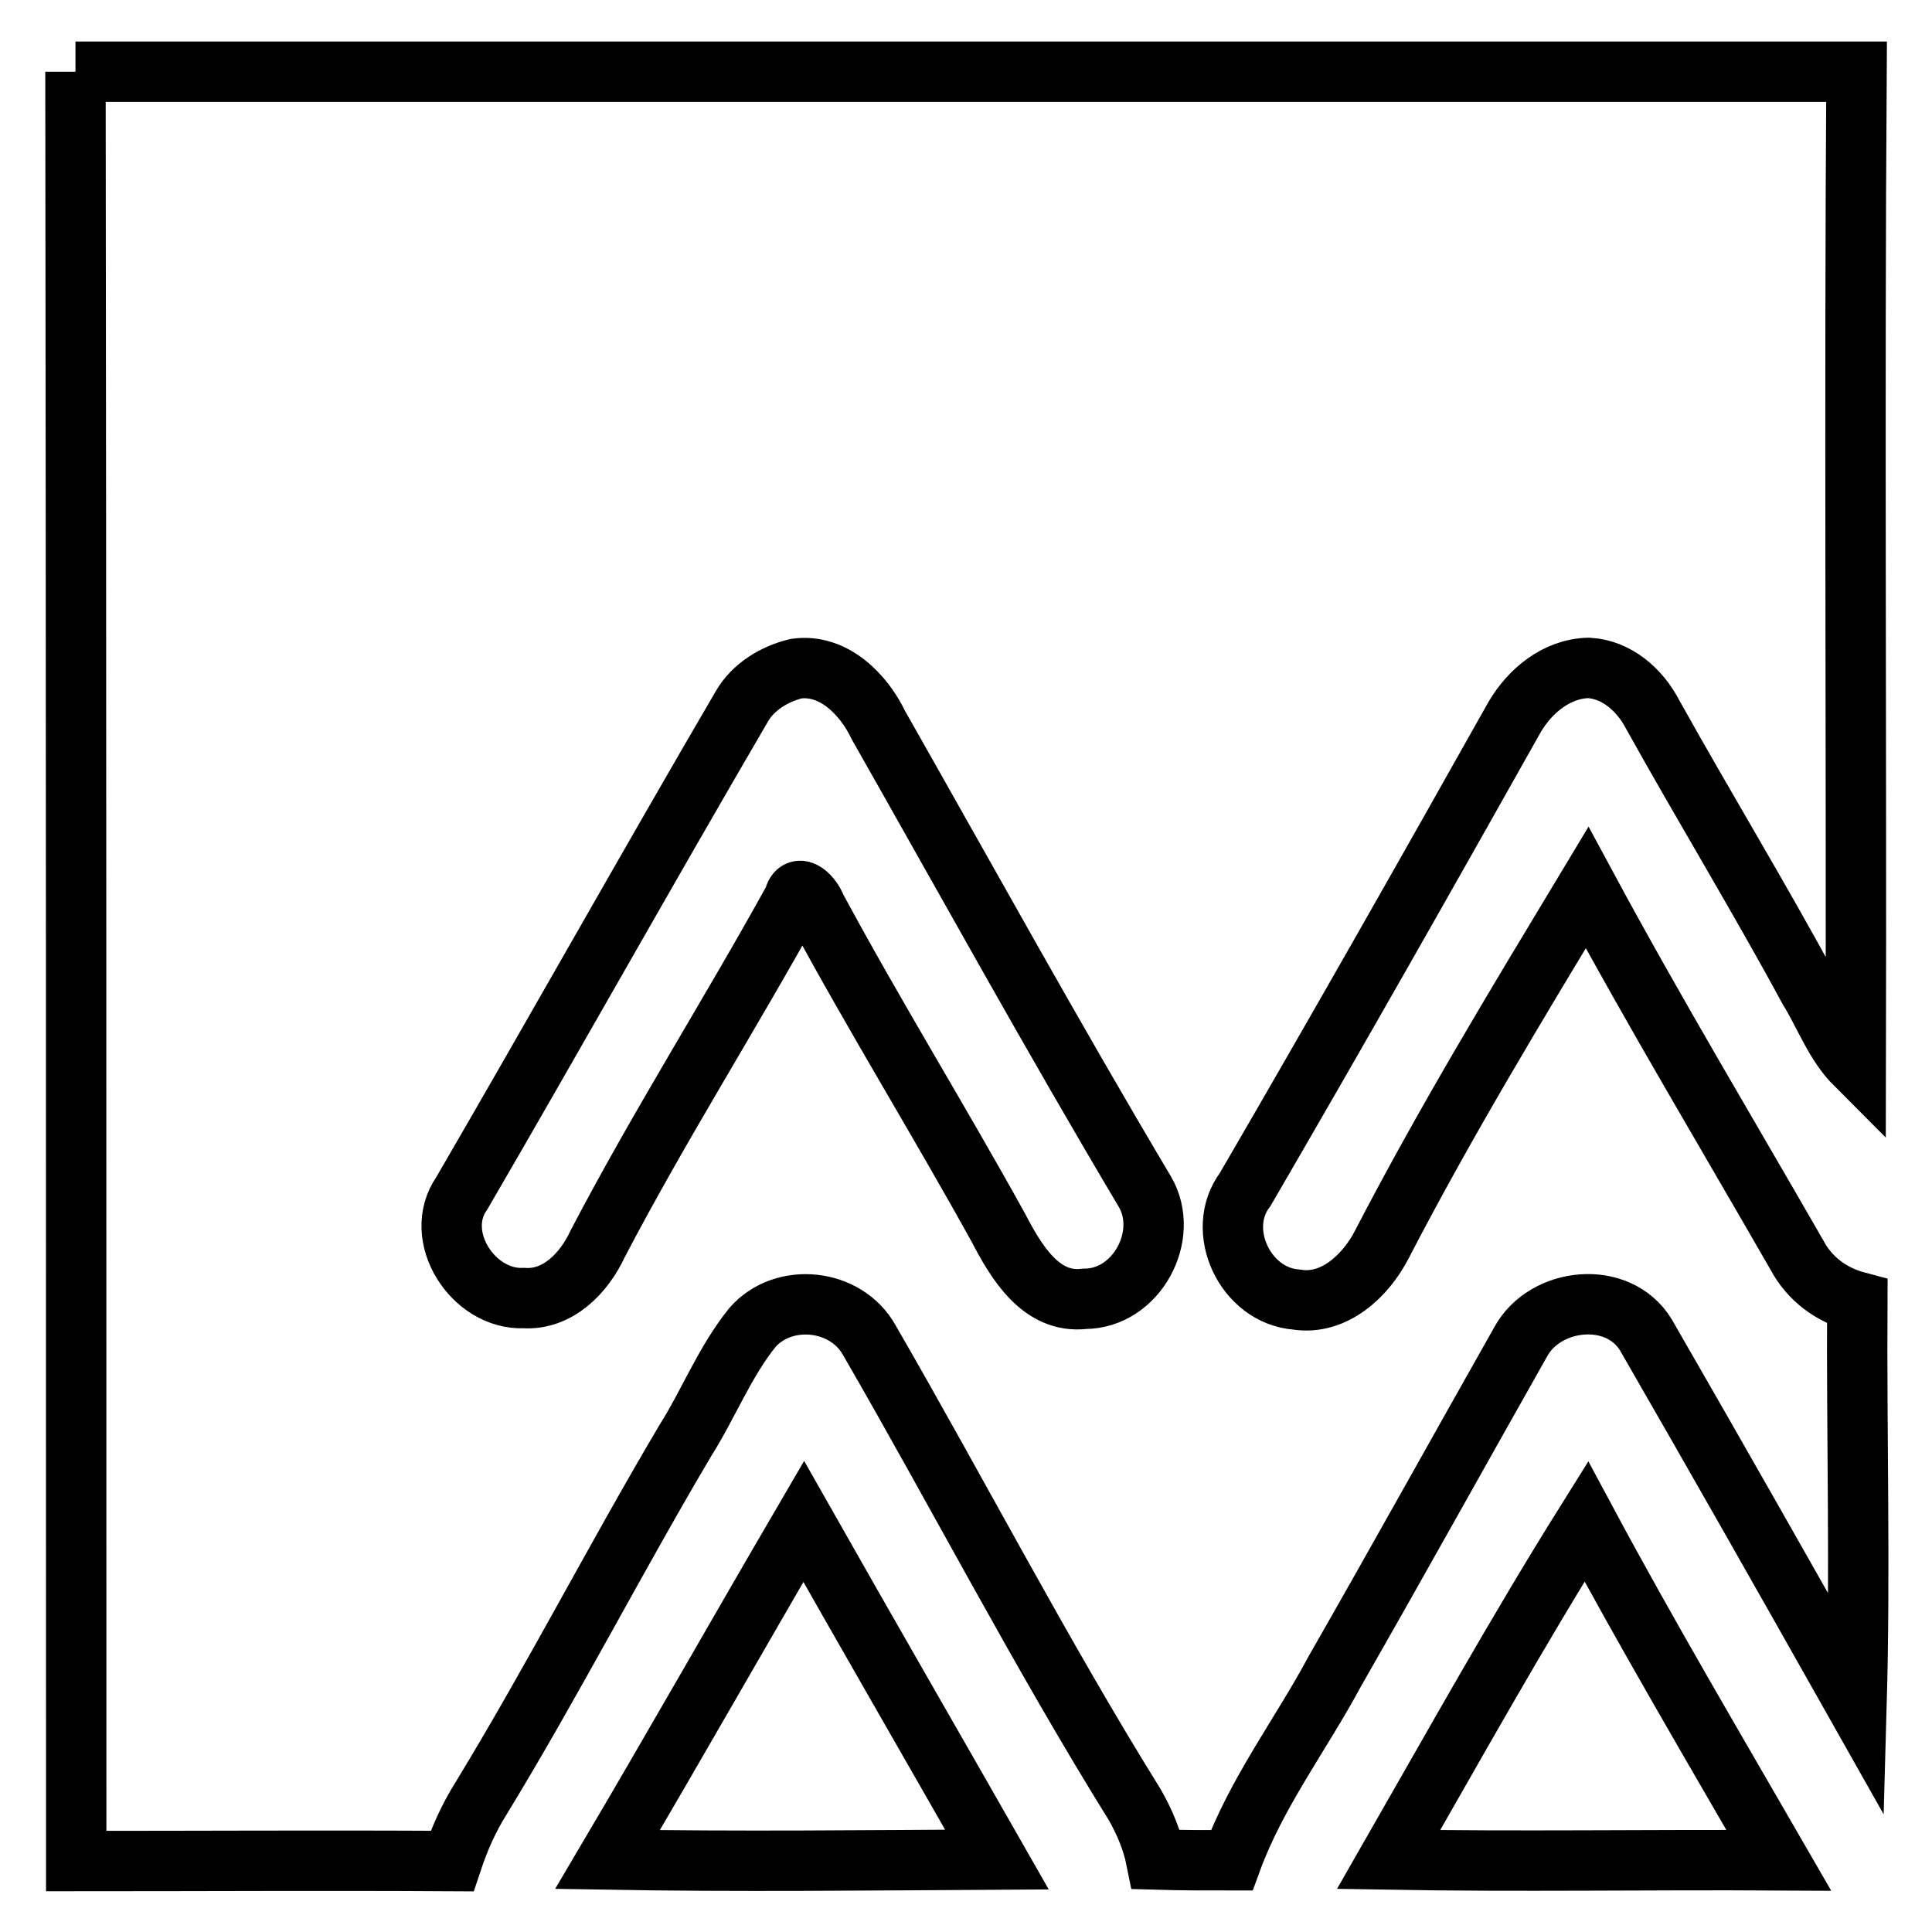
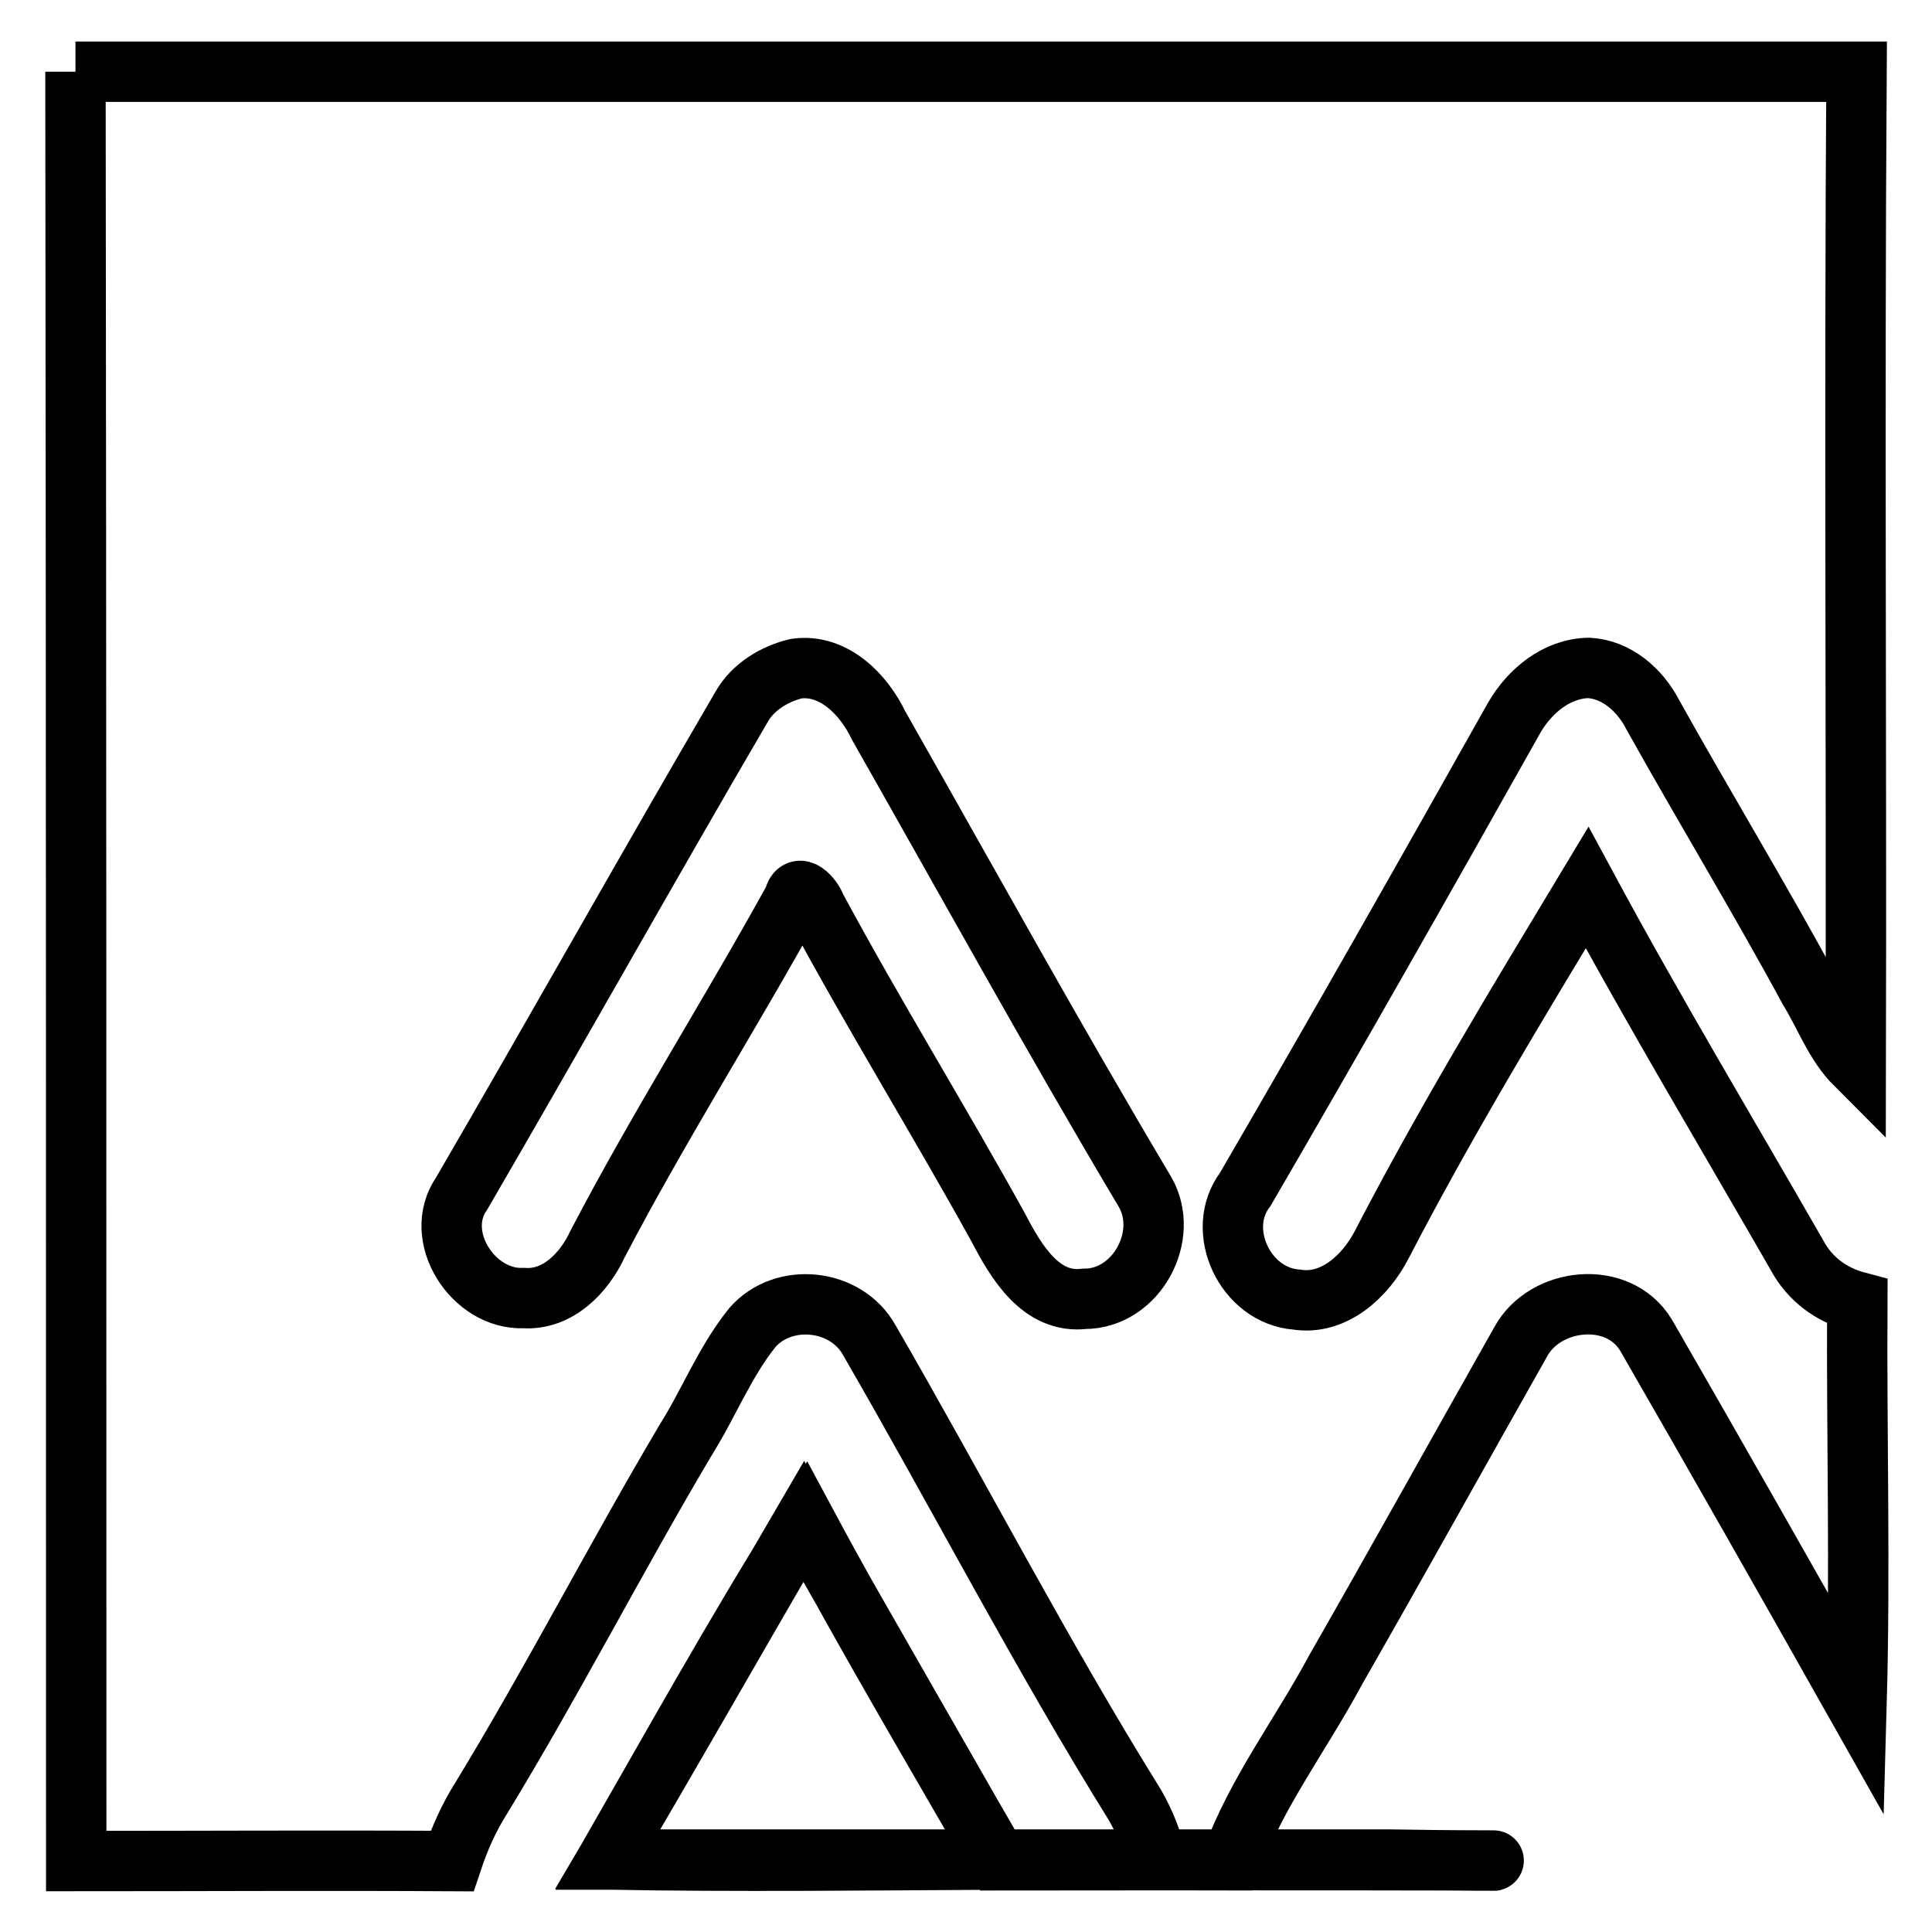
<svg xmlns="http://www.w3.org/2000/svg" version="1.1" x="0px" y="0px" viewBox="0 0 256 256" enable-background="new 0 0 256 256" xml:space="preserve">
  <g>
-     <path stroke-width="8" fill-opacity="0" stroke="#000000" d="M10,9.5c78.8,0,157.4,0,236,0c-0.3,44,0,87.8-0.1,131.6c-2.8-2.8-4.1-6.6-6.2-10 c-6.6-12.2-13.9-24.2-20.7-36.4c-1.7-3.3-4.8-6-8.5-6.2c-4.3,0.1-7.8,3.1-9.8,6.5c-11.8,21-23.6,41.8-35.7,62.6 c-4.1,5.4,0,14.1,6.8,14.6c5,0.8,9.2-3.2,11.3-7.3c8.4-16.2,17.8-31.7,27.2-47.3c8.9,16.5,18.5,32.5,27.8,48.7 c1.7,3.2,4.6,5.3,8,6.2c-0.1,17.8,0.4,35.6-0.1,53.4c-9.2-16.3-18.5-32.7-27.9-49c-3.7-6.1-13.4-5-16.6,0.9 c-8.2,14.5-16.3,29.1-24.6,43.6c-4.5,8.4-10.4,16.1-13.7,25.1c-3.3,0-6.6,0-10-0.1c-0.5-2.5-1.5-4.9-2.8-7.2 c-12.5-20.1-23.4-41.2-35.2-61.6c-3.1-5.6-11.4-6.4-15.5-1.7c-3.7,4.6-5.8,10.1-8.9,15c-9.3,15.7-17.5,31.7-27,47.3 c-1.7,2.7-2.9,5.4-3.9,8.4c-16.6-0.1-33.2,0-49.8,0C10.1,167.5,10.1,88.5,10,9.5 M105.5,88.6c-2.9,0.7-5.7,2.4-7.2,5 c-12.5,21.4-24.6,43-37.1,64.5c-4,5.7,1.5,14.2,8.2,13.9c4.5,0.3,8-3.3,9.8-7.2c8.1-15.5,17.5-30.3,26-45.7 c0.5-2.4,2.5-0.1,2.9,1.1c7.7,14.3,16.3,28.2,24.2,42.5c2.3,4.4,5.6,10.1,11.4,9.4c6.9,0,11.4-8.4,8-14.2 c-12.2-20.5-23.6-41.2-35.3-61.8C114.5,92.1,110.5,87.9,105.5,88.6z M80.5,246.4c8.8-14.9,17.3-29.9,26-44.8 c8.5,15,17.1,29.9,25.6,44.8C114.9,246.5,97.8,246.7,80.5,246.4z M184,246.4c8.6-15,17-30.1,26.2-44.8c8.1,15.1,16.9,30,25.5,44.9 C218.4,246.4,201.2,246.7,184,246.4z" />
+     <path stroke-width="8" fill-opacity="0" stroke="#000000" d="M10,9.5c78.8,0,157.4,0,236,0c-0.3,44,0,87.8-0.1,131.6c-2.8-2.8-4.1-6.6-6.2-10 c-6.6-12.2-13.9-24.2-20.7-36.4c-1.7-3.3-4.8-6-8.5-6.2c-4.3,0.1-7.8,3.1-9.8,6.5c-11.8,21-23.6,41.8-35.7,62.6 c-4.1,5.4,0,14.1,6.8,14.6c5,0.8,9.2-3.2,11.3-7.3c8.4-16.2,17.8-31.7,27.2-47.3c8.9,16.5,18.5,32.5,27.8,48.7 c1.7,3.2,4.6,5.3,8,6.2c-0.1,17.8,0.4,35.6-0.1,53.4c-9.2-16.3-18.5-32.7-27.9-49c-3.7-6.1-13.4-5-16.6,0.9 c-8.2,14.5-16.3,29.1-24.6,43.6c-4.5,8.4-10.4,16.1-13.7,25.1c-3.3,0-6.6,0-10-0.1c-0.5-2.5-1.5-4.9-2.8-7.2 c-12.5-20.1-23.4-41.2-35.2-61.6c-3.1-5.6-11.4-6.4-15.5-1.7c-3.7,4.6-5.8,10.1-8.9,15c-9.3,15.7-17.5,31.7-27,47.3 c-1.7,2.7-2.9,5.4-3.9,8.4c-16.6-0.1-33.2,0-49.8,0C10.1,167.5,10.1,88.5,10,9.5 M105.5,88.6c-2.9,0.7-5.7,2.4-7.2,5 c-12.5,21.4-24.6,43-37.1,64.5c-4,5.7,1.5,14.2,8.2,13.9c4.5,0.3,8-3.3,9.8-7.2c8.1-15.5,17.5-30.3,26-45.7 c0.5-2.4,2.5-0.1,2.9,1.1c7.7,14.3,16.3,28.2,24.2,42.5c2.3,4.4,5.6,10.1,11.4,9.4c6.9,0,11.4-8.4,8-14.2 c-12.2-20.5-23.6-41.2-35.3-61.8C114.5,92.1,110.5,87.9,105.5,88.6z M80.5,246.4c8.8-14.9,17.3-29.9,26-44.8 c8.5,15,17.1,29.9,25.6,44.8C114.9,246.5,97.8,246.7,80.5,246.4z c8.6-15,17-30.1,26.2-44.8c8.1,15.1,16.9,30,25.5,44.9 C218.4,246.4,201.2,246.7,184,246.4z" />
  </g>
</svg>